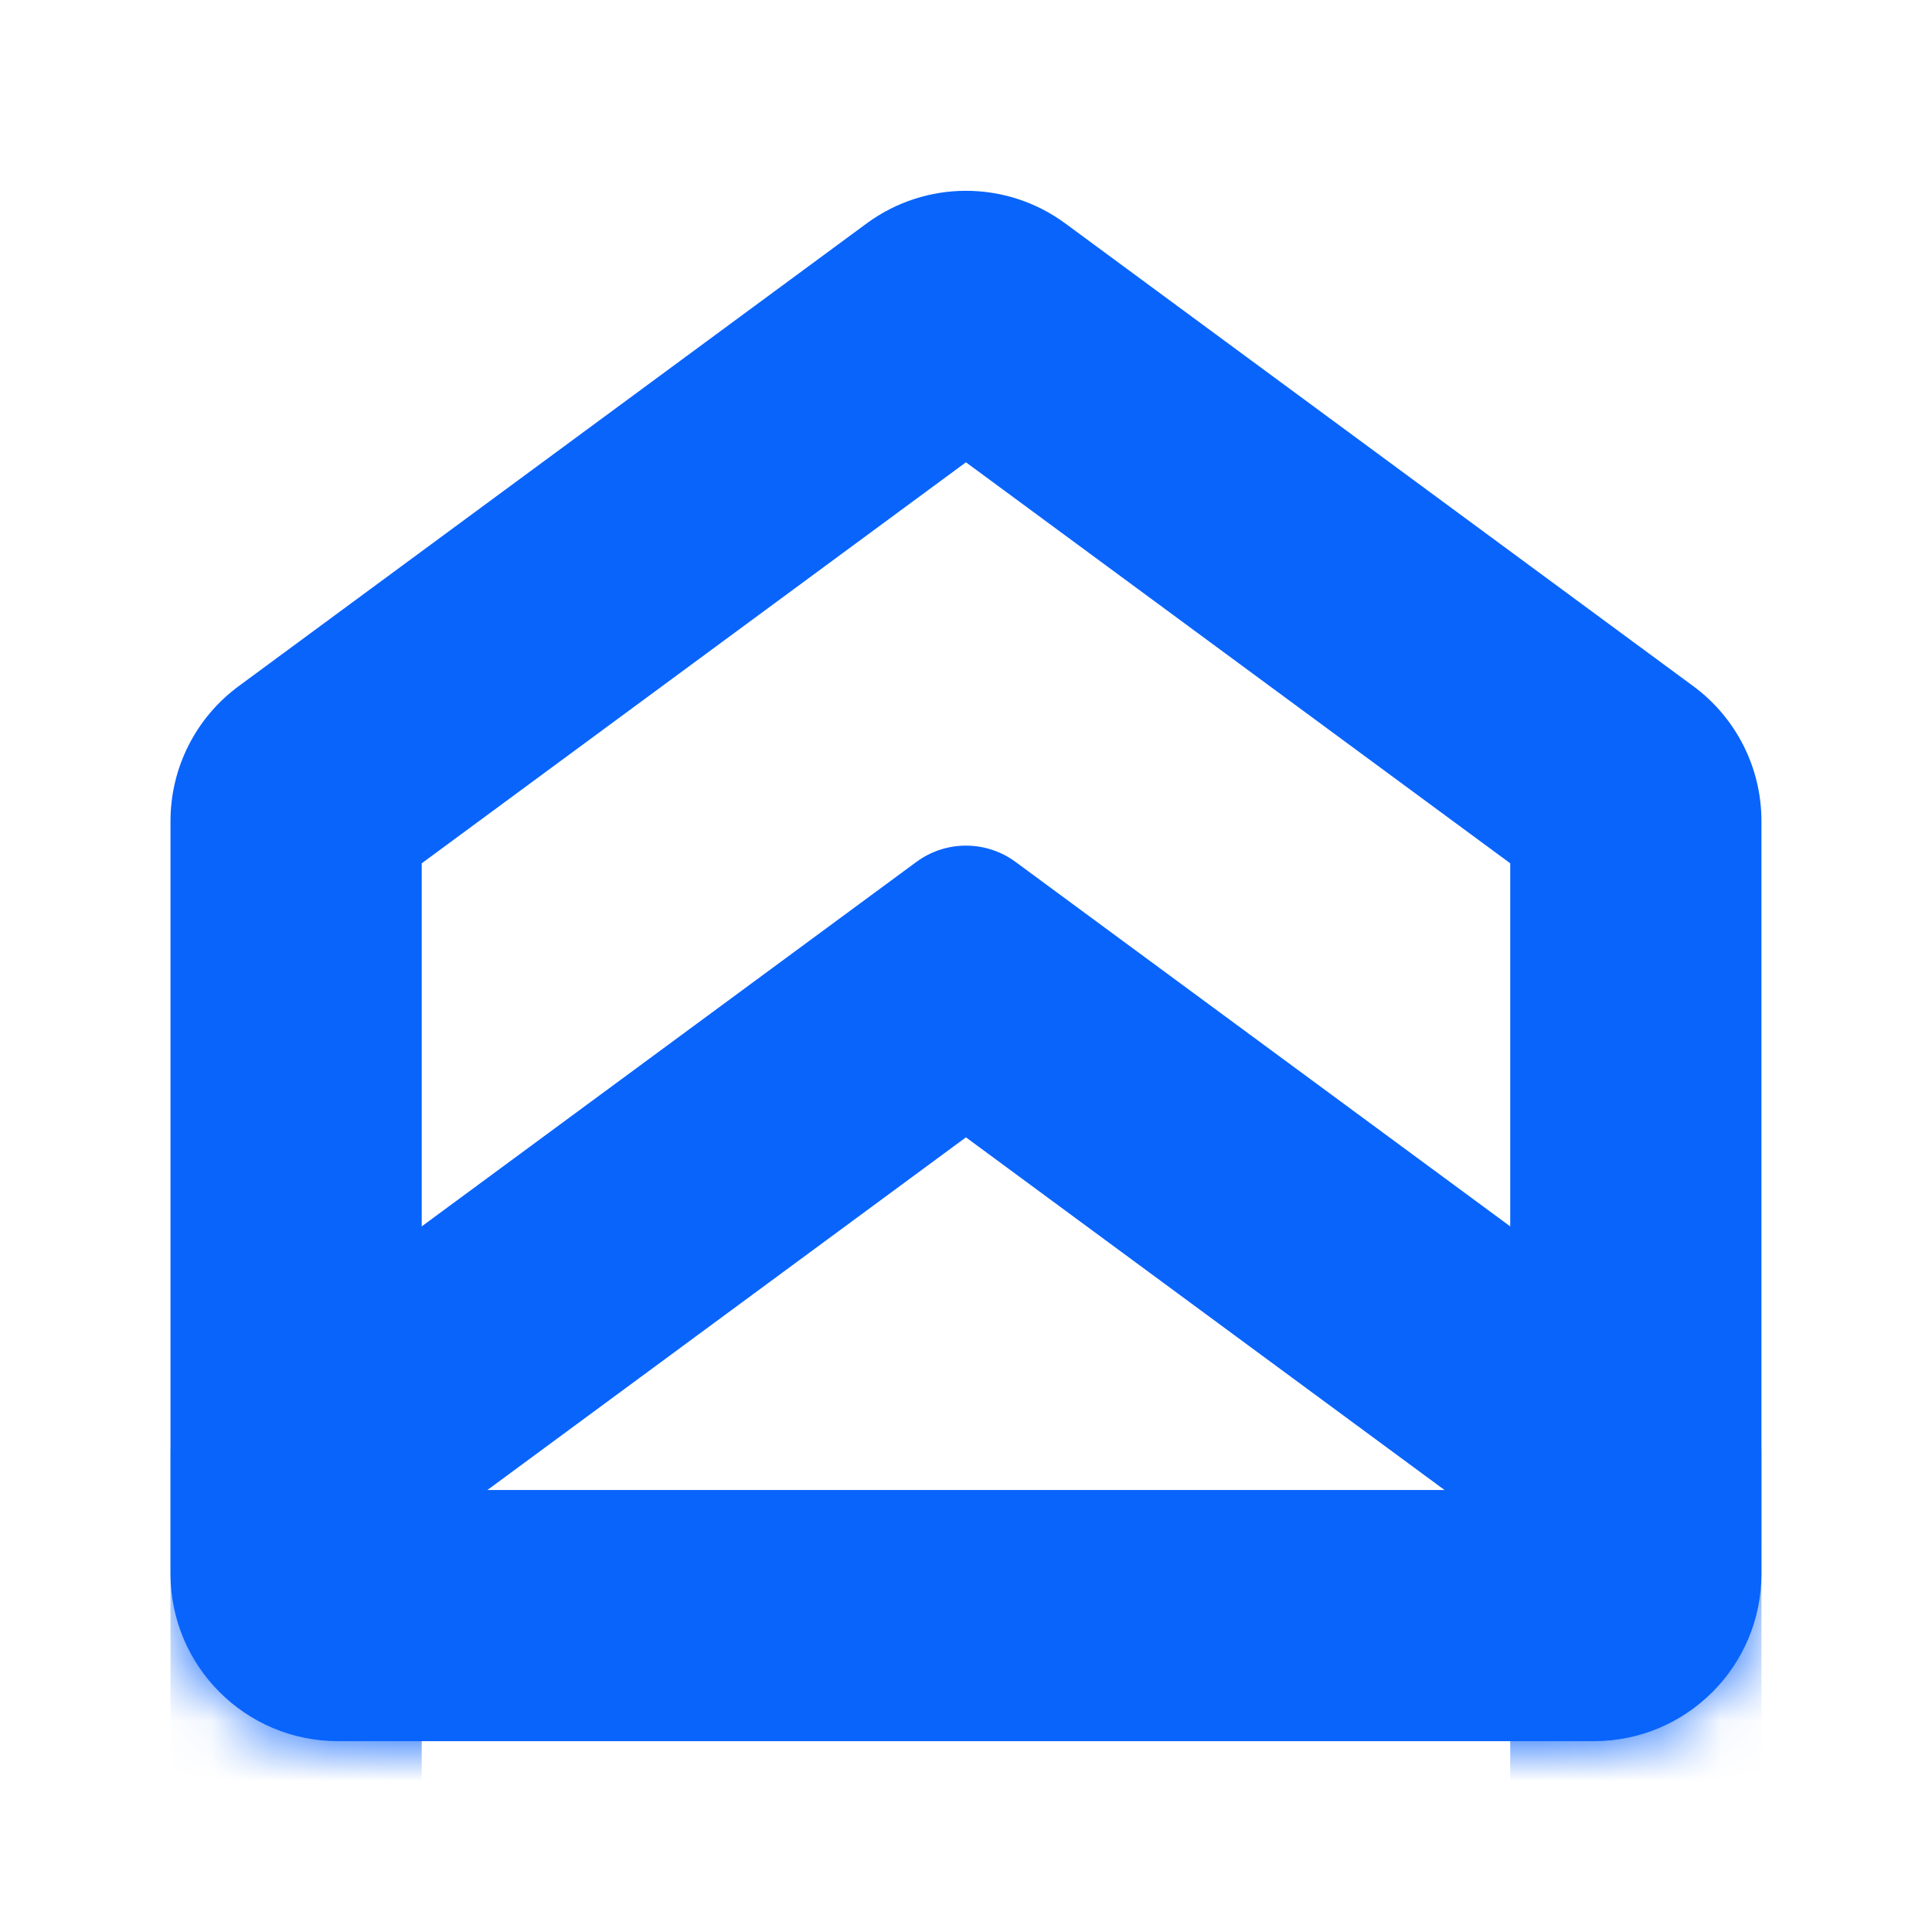
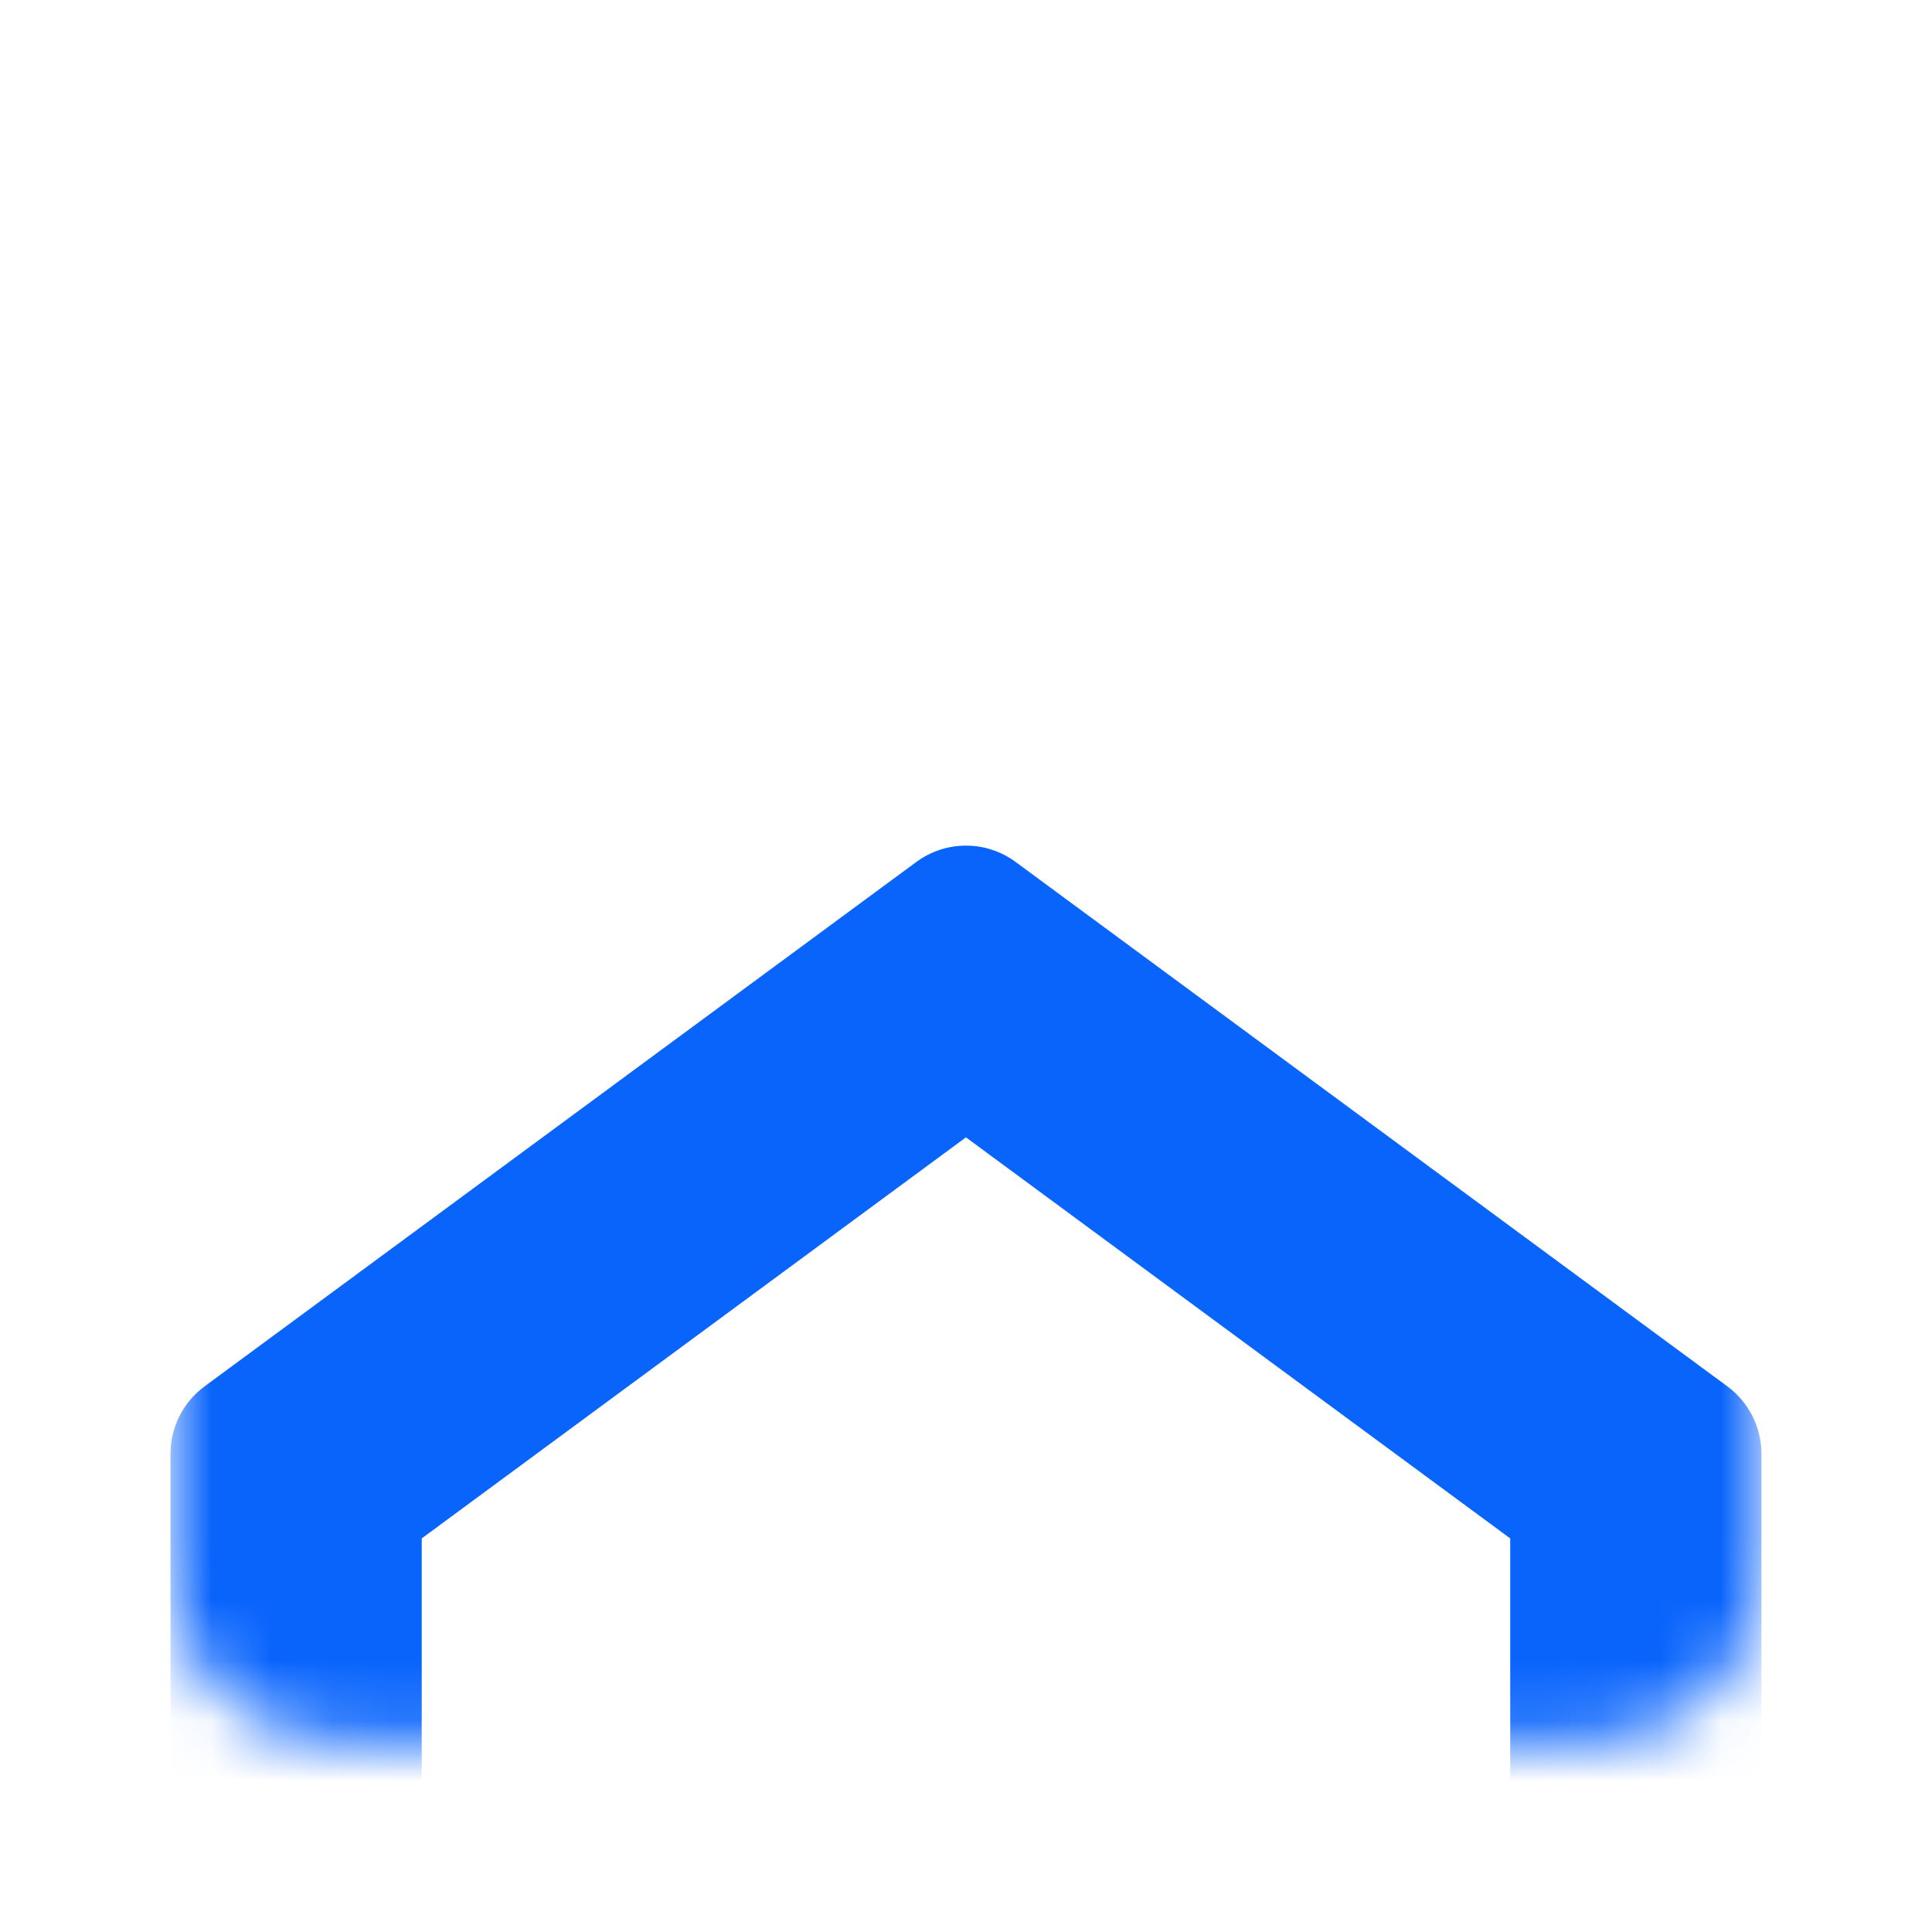
<svg xmlns="http://www.w3.org/2000/svg" width="32" height="32" viewBox="0 0 32 32" fill="none">
-   <rect width="32" height="32" fill="white" />
-   <path fill-rule="evenodd" clip-rule="evenodd" d="M25.014 14.299L15.999 7.657L6.985 14.299V24.679H25.014V14.299ZM3.953 11.365C3.243 11.888 2.824 12.717 2.824 13.598V26.066C2.824 27.597 4.066 28.839 5.598 28.839H26.401C27.933 28.839 29.175 27.597 29.175 26.066V13.598C29.175 12.717 28.756 11.888 28.046 11.365L17.645 3.701C16.666 2.98 15.333 2.98 14.354 3.701L3.953 11.365Z" fill="#0964FC" />
  <mask id="mask0_12862_22104" style="mask-type:alpha" maskUnits="userSpaceOnUse" x="2" y="3" width="28" height="26">
    <path d="M2.824 13.598C2.824 12.717 3.243 11.888 3.953 11.365L14.354 3.701C15.333 2.98 16.666 2.98 17.645 3.701L28.046 11.365C28.756 11.888 29.175 12.717 29.175 13.598V26.066C29.175 27.597 27.933 28.839 26.401 28.839H5.598C4.066 28.839 2.824 27.597 2.824 26.066V13.598Z" fill="#D9D9D9" />
  </mask>
  <g mask="url(#mask0_12862_22104)">
    <path fill-rule="evenodd" clip-rule="evenodd" d="M25.014 25.481L15.999 18.838L6.985 25.481V35.86H25.014V25.481ZM3.388 22.963C3.034 23.224 2.824 23.639 2.824 24.079V38.634C2.824 39.4 3.445 40.021 4.211 40.021H27.788C28.554 40.021 29.175 39.4 29.175 38.634V24.079C29.175 23.639 28.965 23.224 28.611 22.963L16.822 14.277C16.333 13.916 15.666 13.916 15.177 14.277L3.388 22.963Z" fill="#0964FC" />
  </g>
</svg>